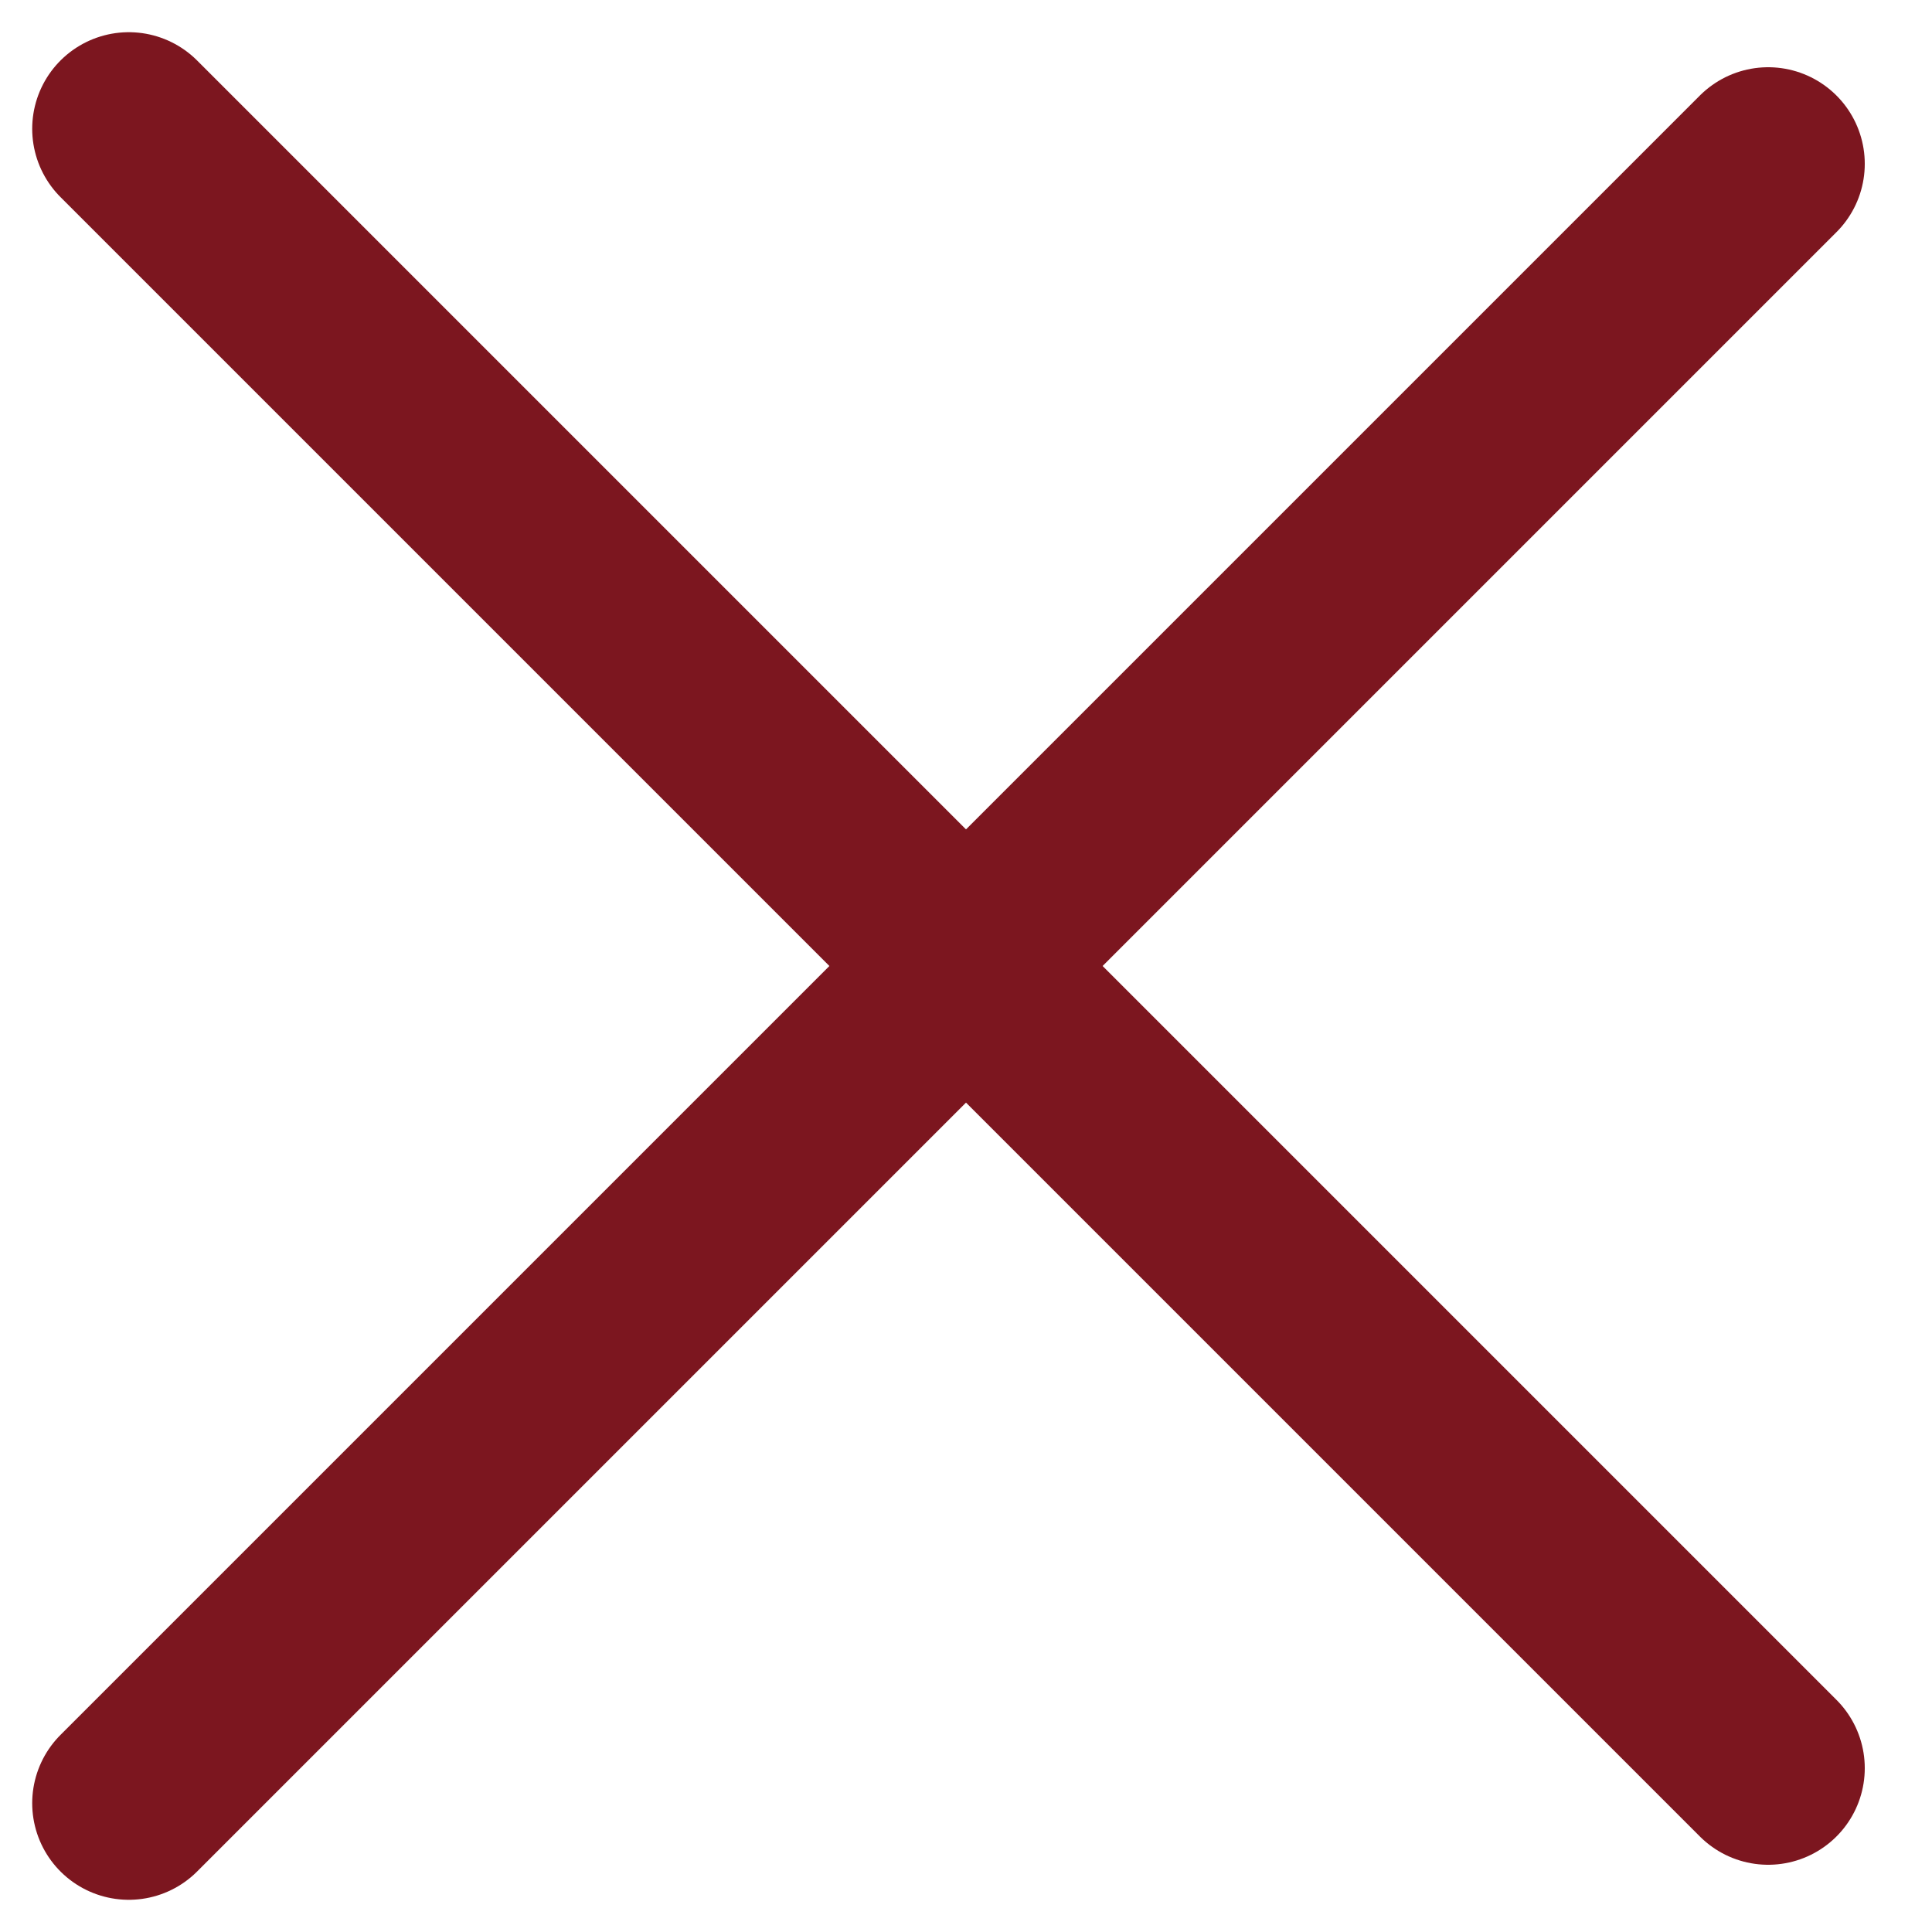
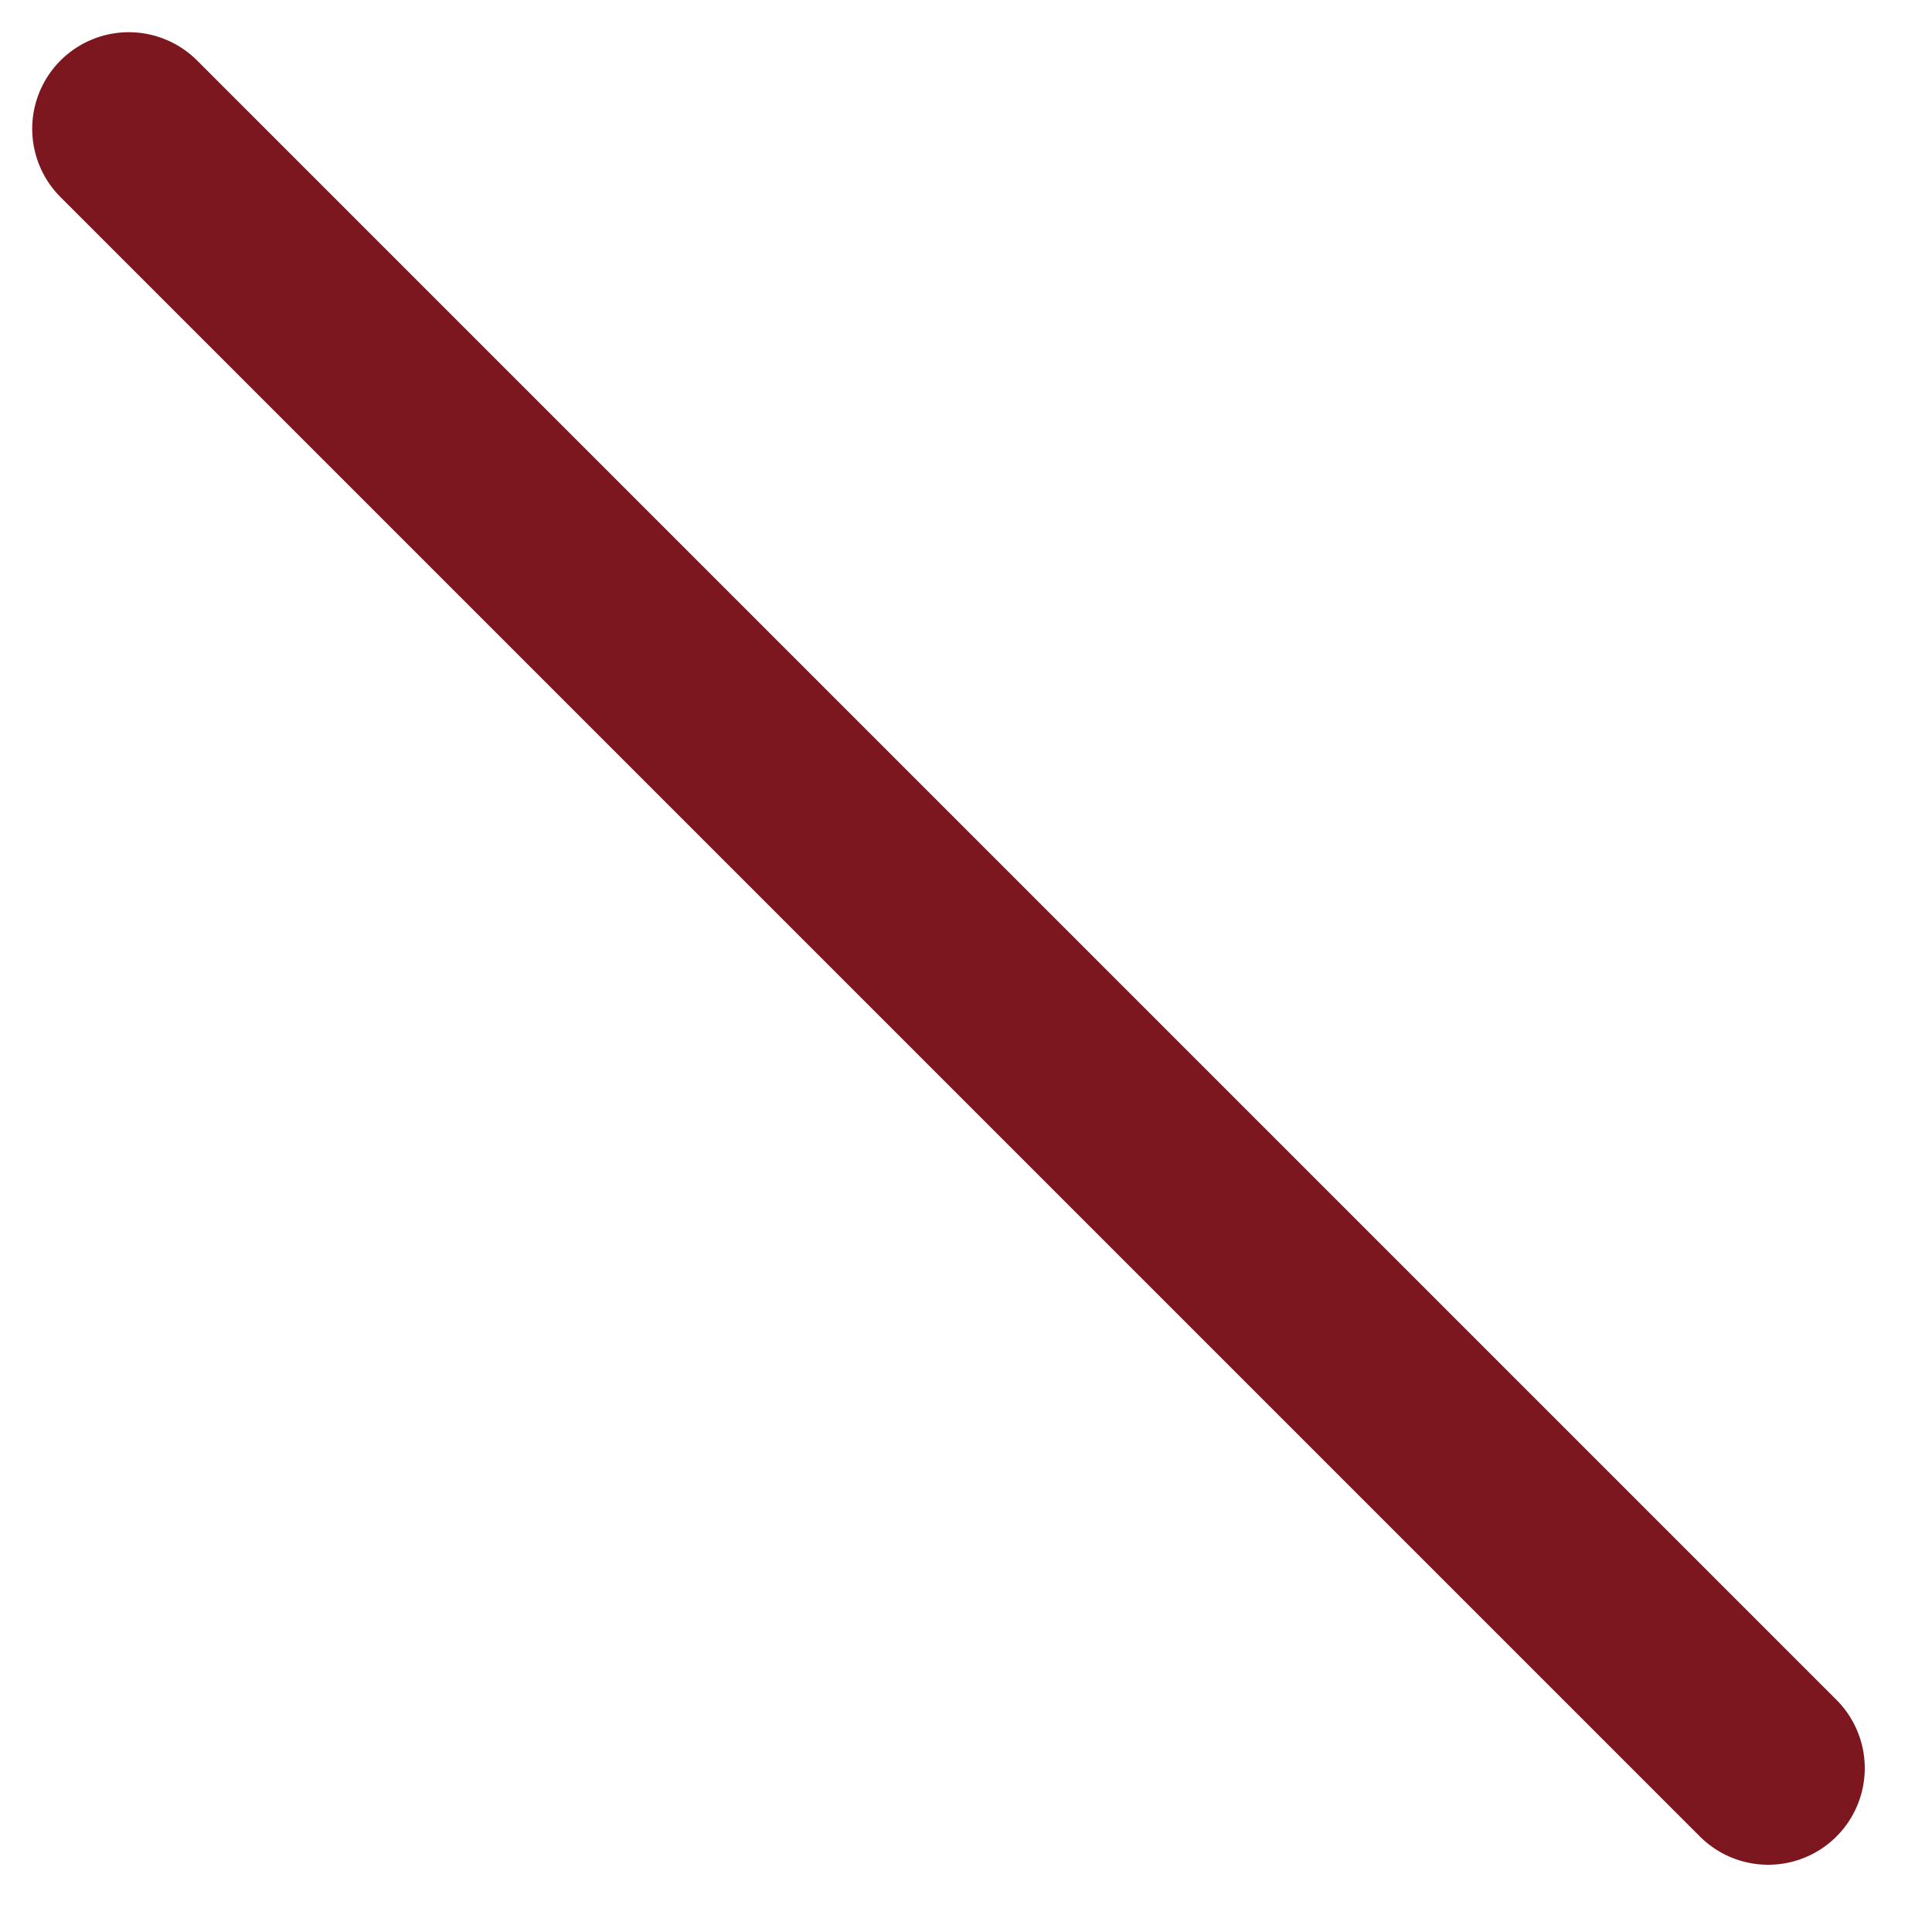
<svg xmlns="http://www.w3.org/2000/svg" width="15" height="15" viewBox="0 0 15 15" fill="none">
-   <path d="M1 14L13.728 1.272" stroke="#7C161F" stroke-width="1.5" stroke-linecap="round" />
  <path d="M1 1L13.728 13.728" stroke="#7C161F" stroke-width="1.5" stroke-linecap="round" />
</svg>